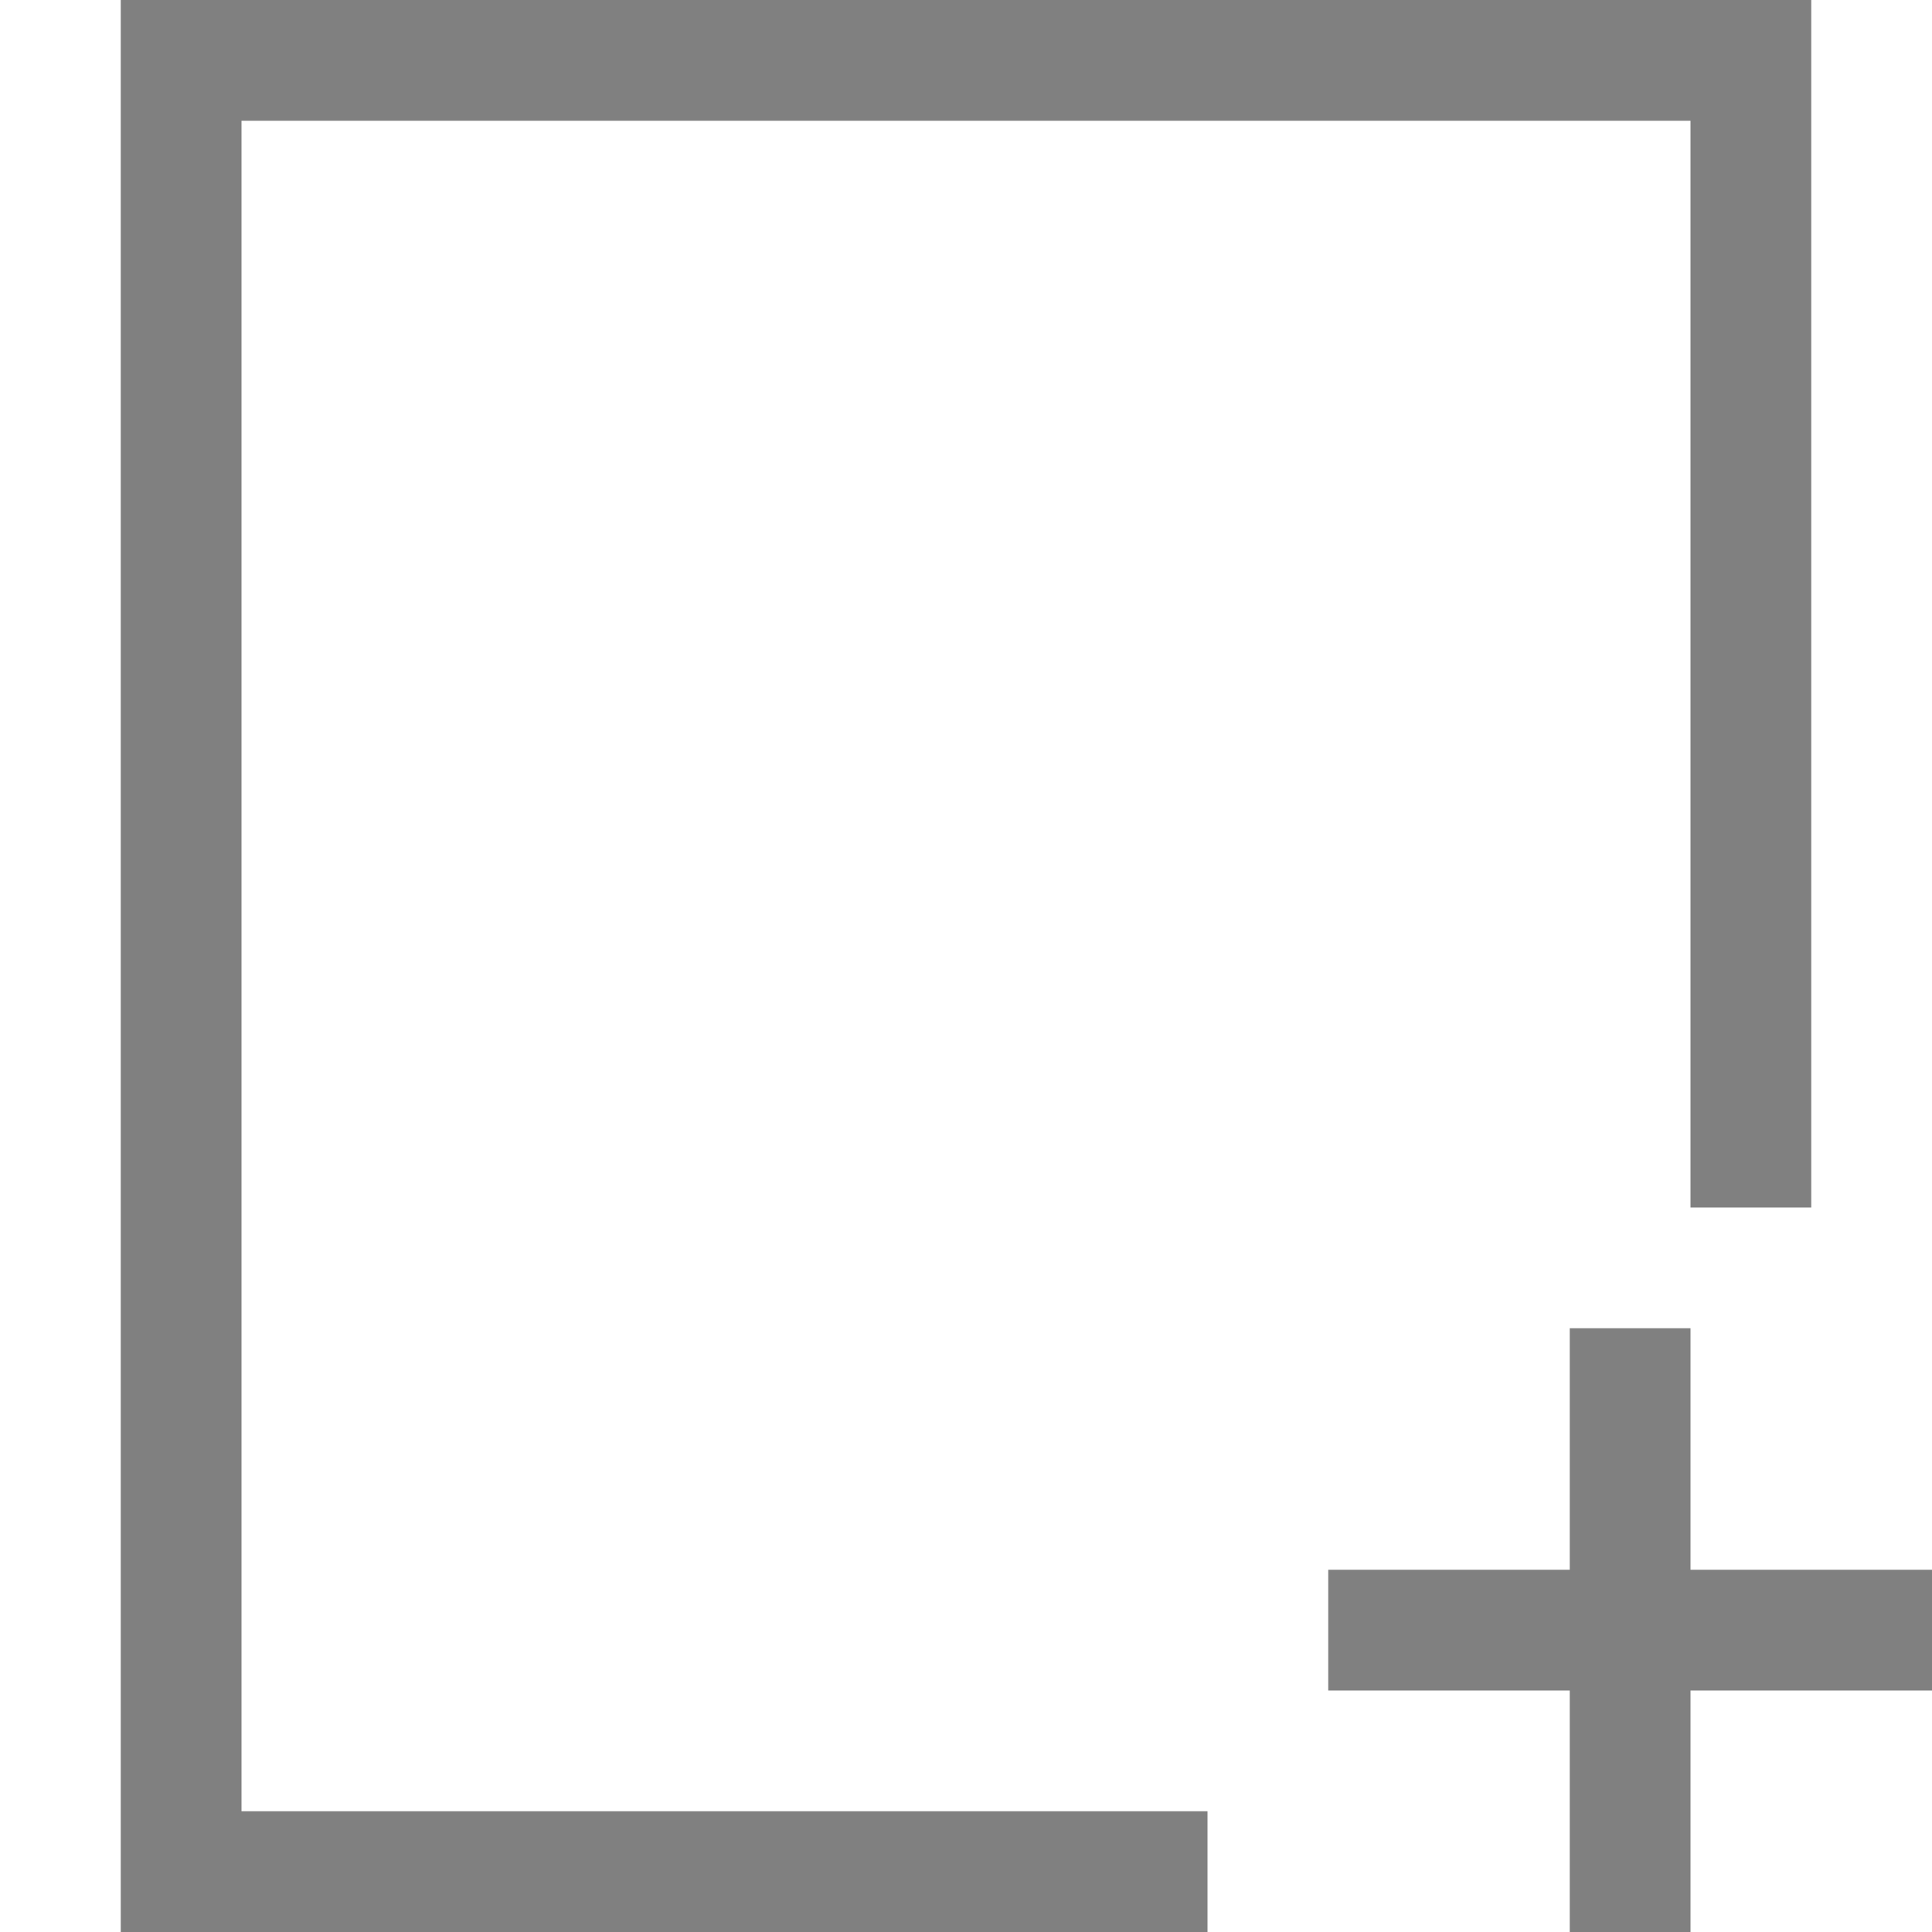
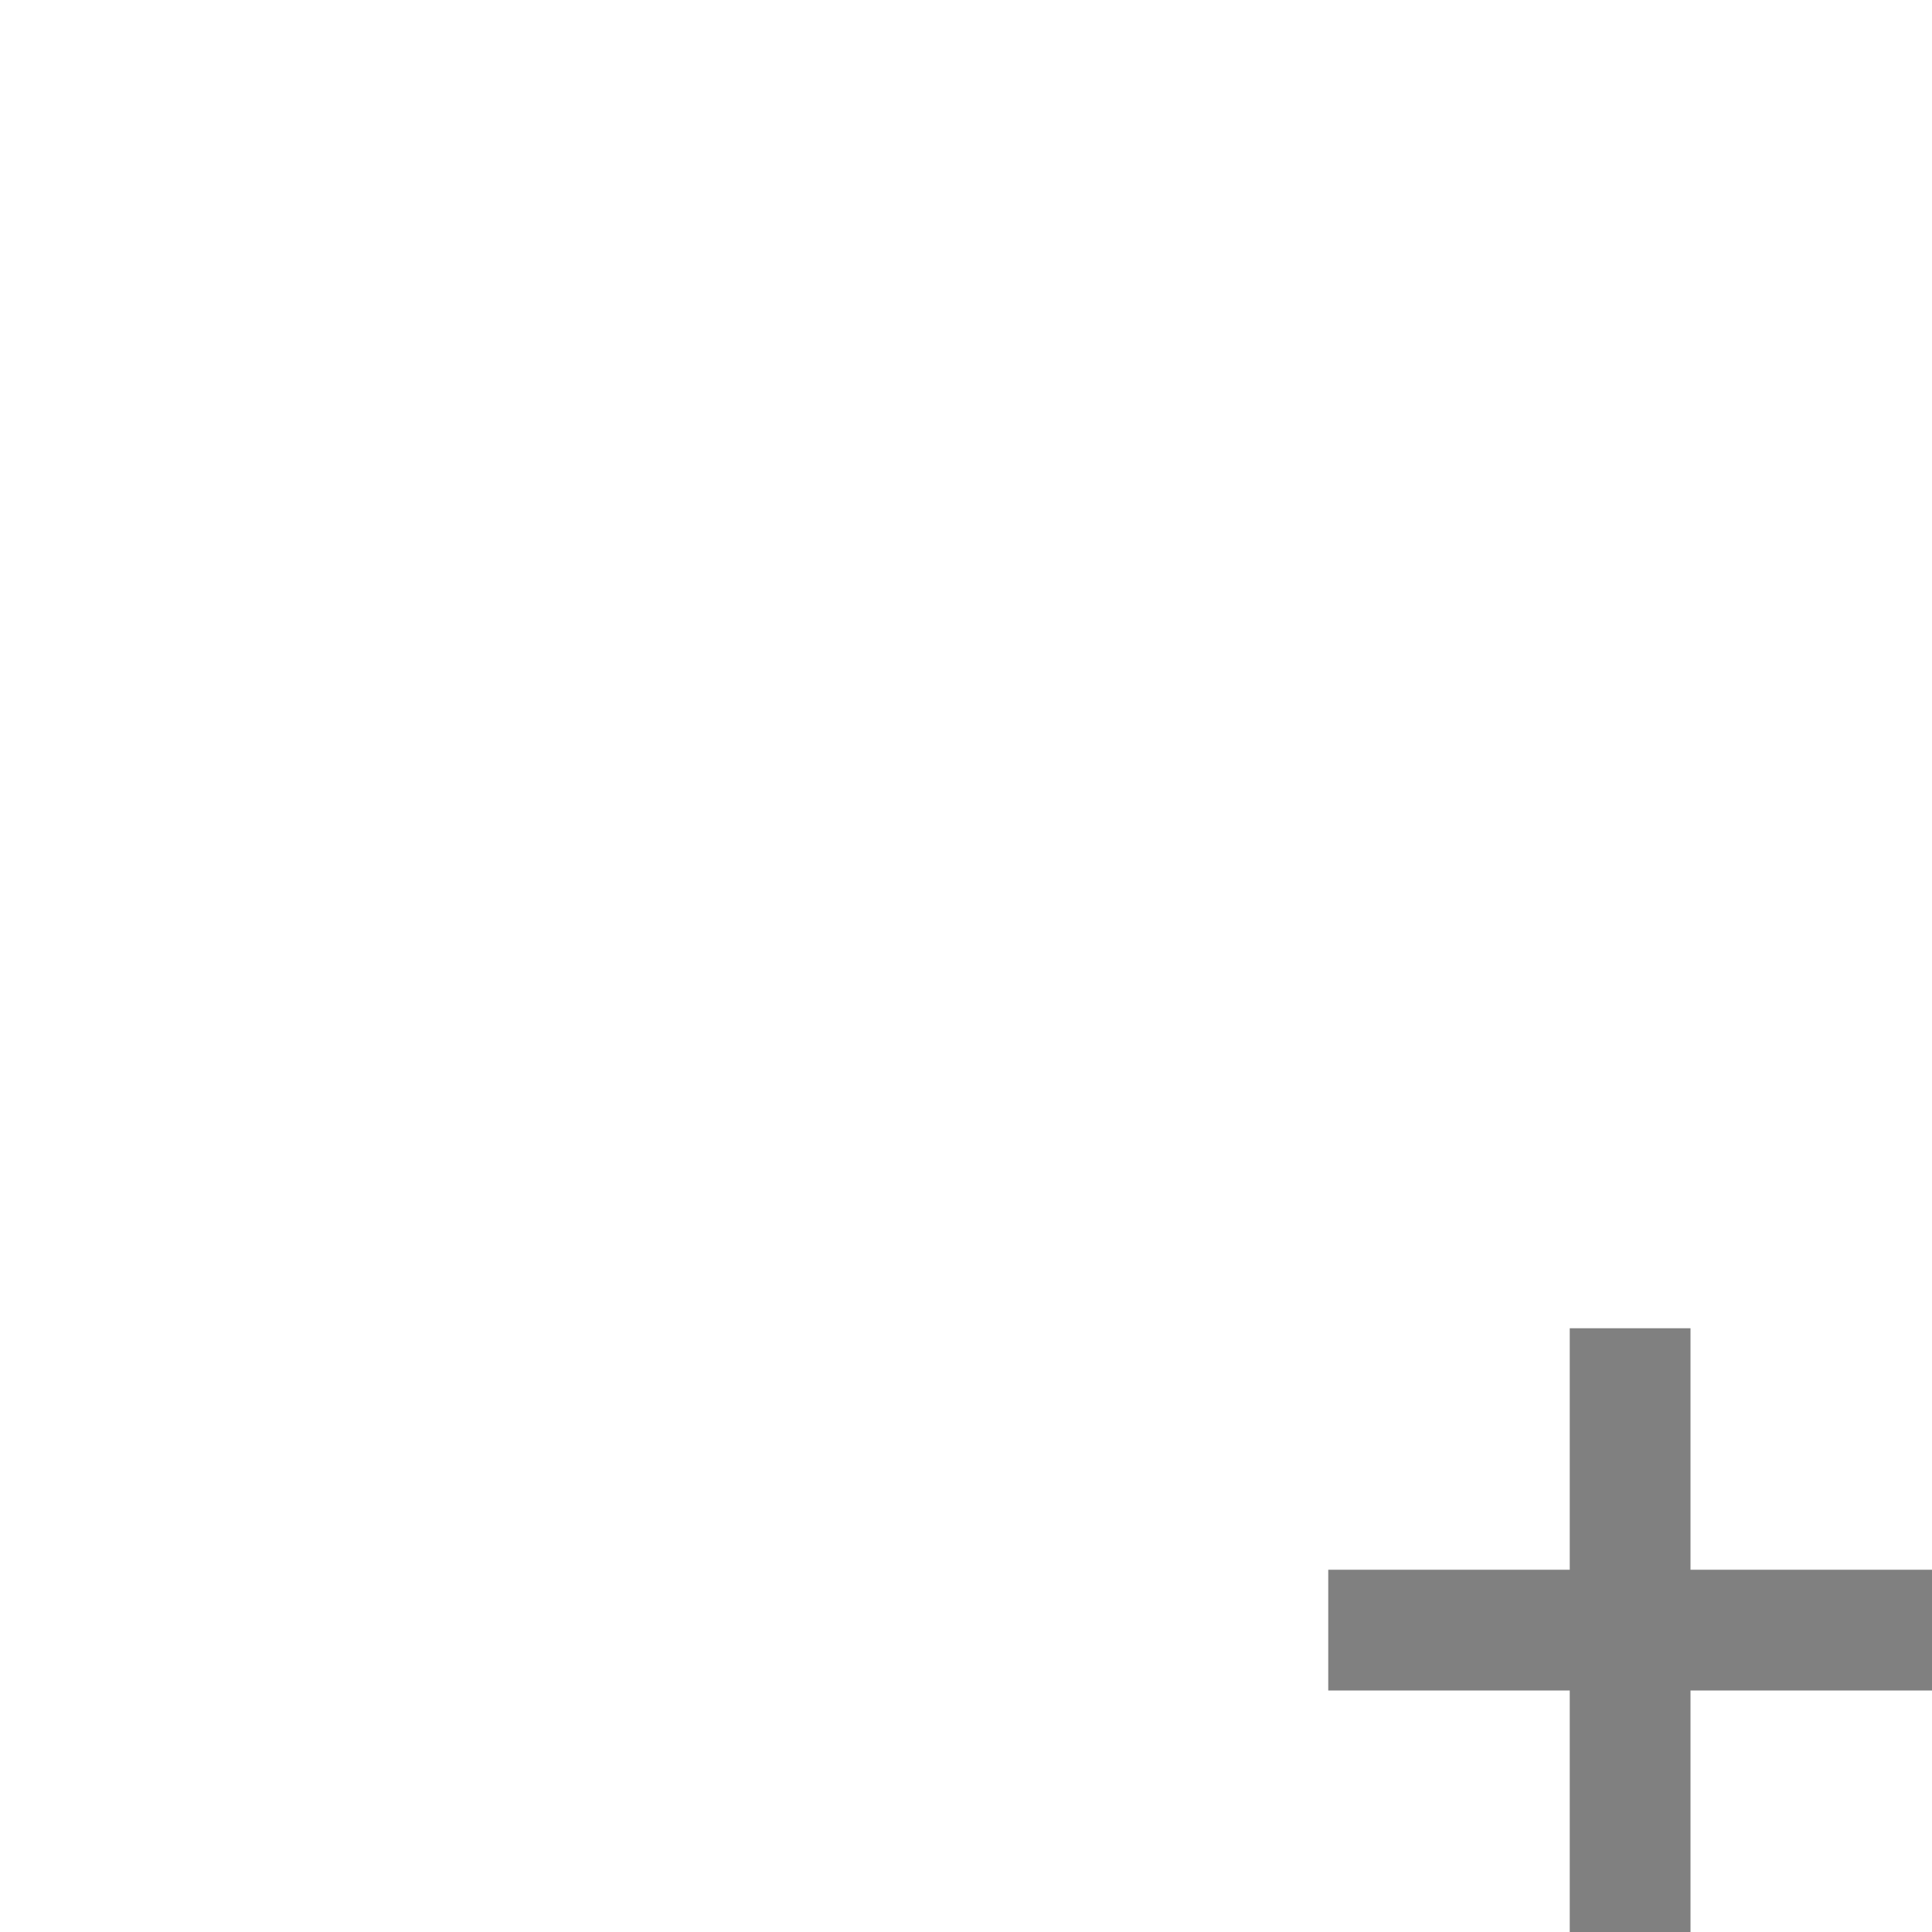
<svg xmlns="http://www.w3.org/2000/svg" width="16" height="16">
  <g fill="#808080">
-     <path d="M1 0v16h9v-1H2V1h12v9h1V0z" overflow="visible" />
    <path d="m13 11v2h-2v1h2v2h1v-2h2v-1h-2v-2z" font-family="sans-serif" font-weight="400" overflow="visible" />
  </g>
</svg>